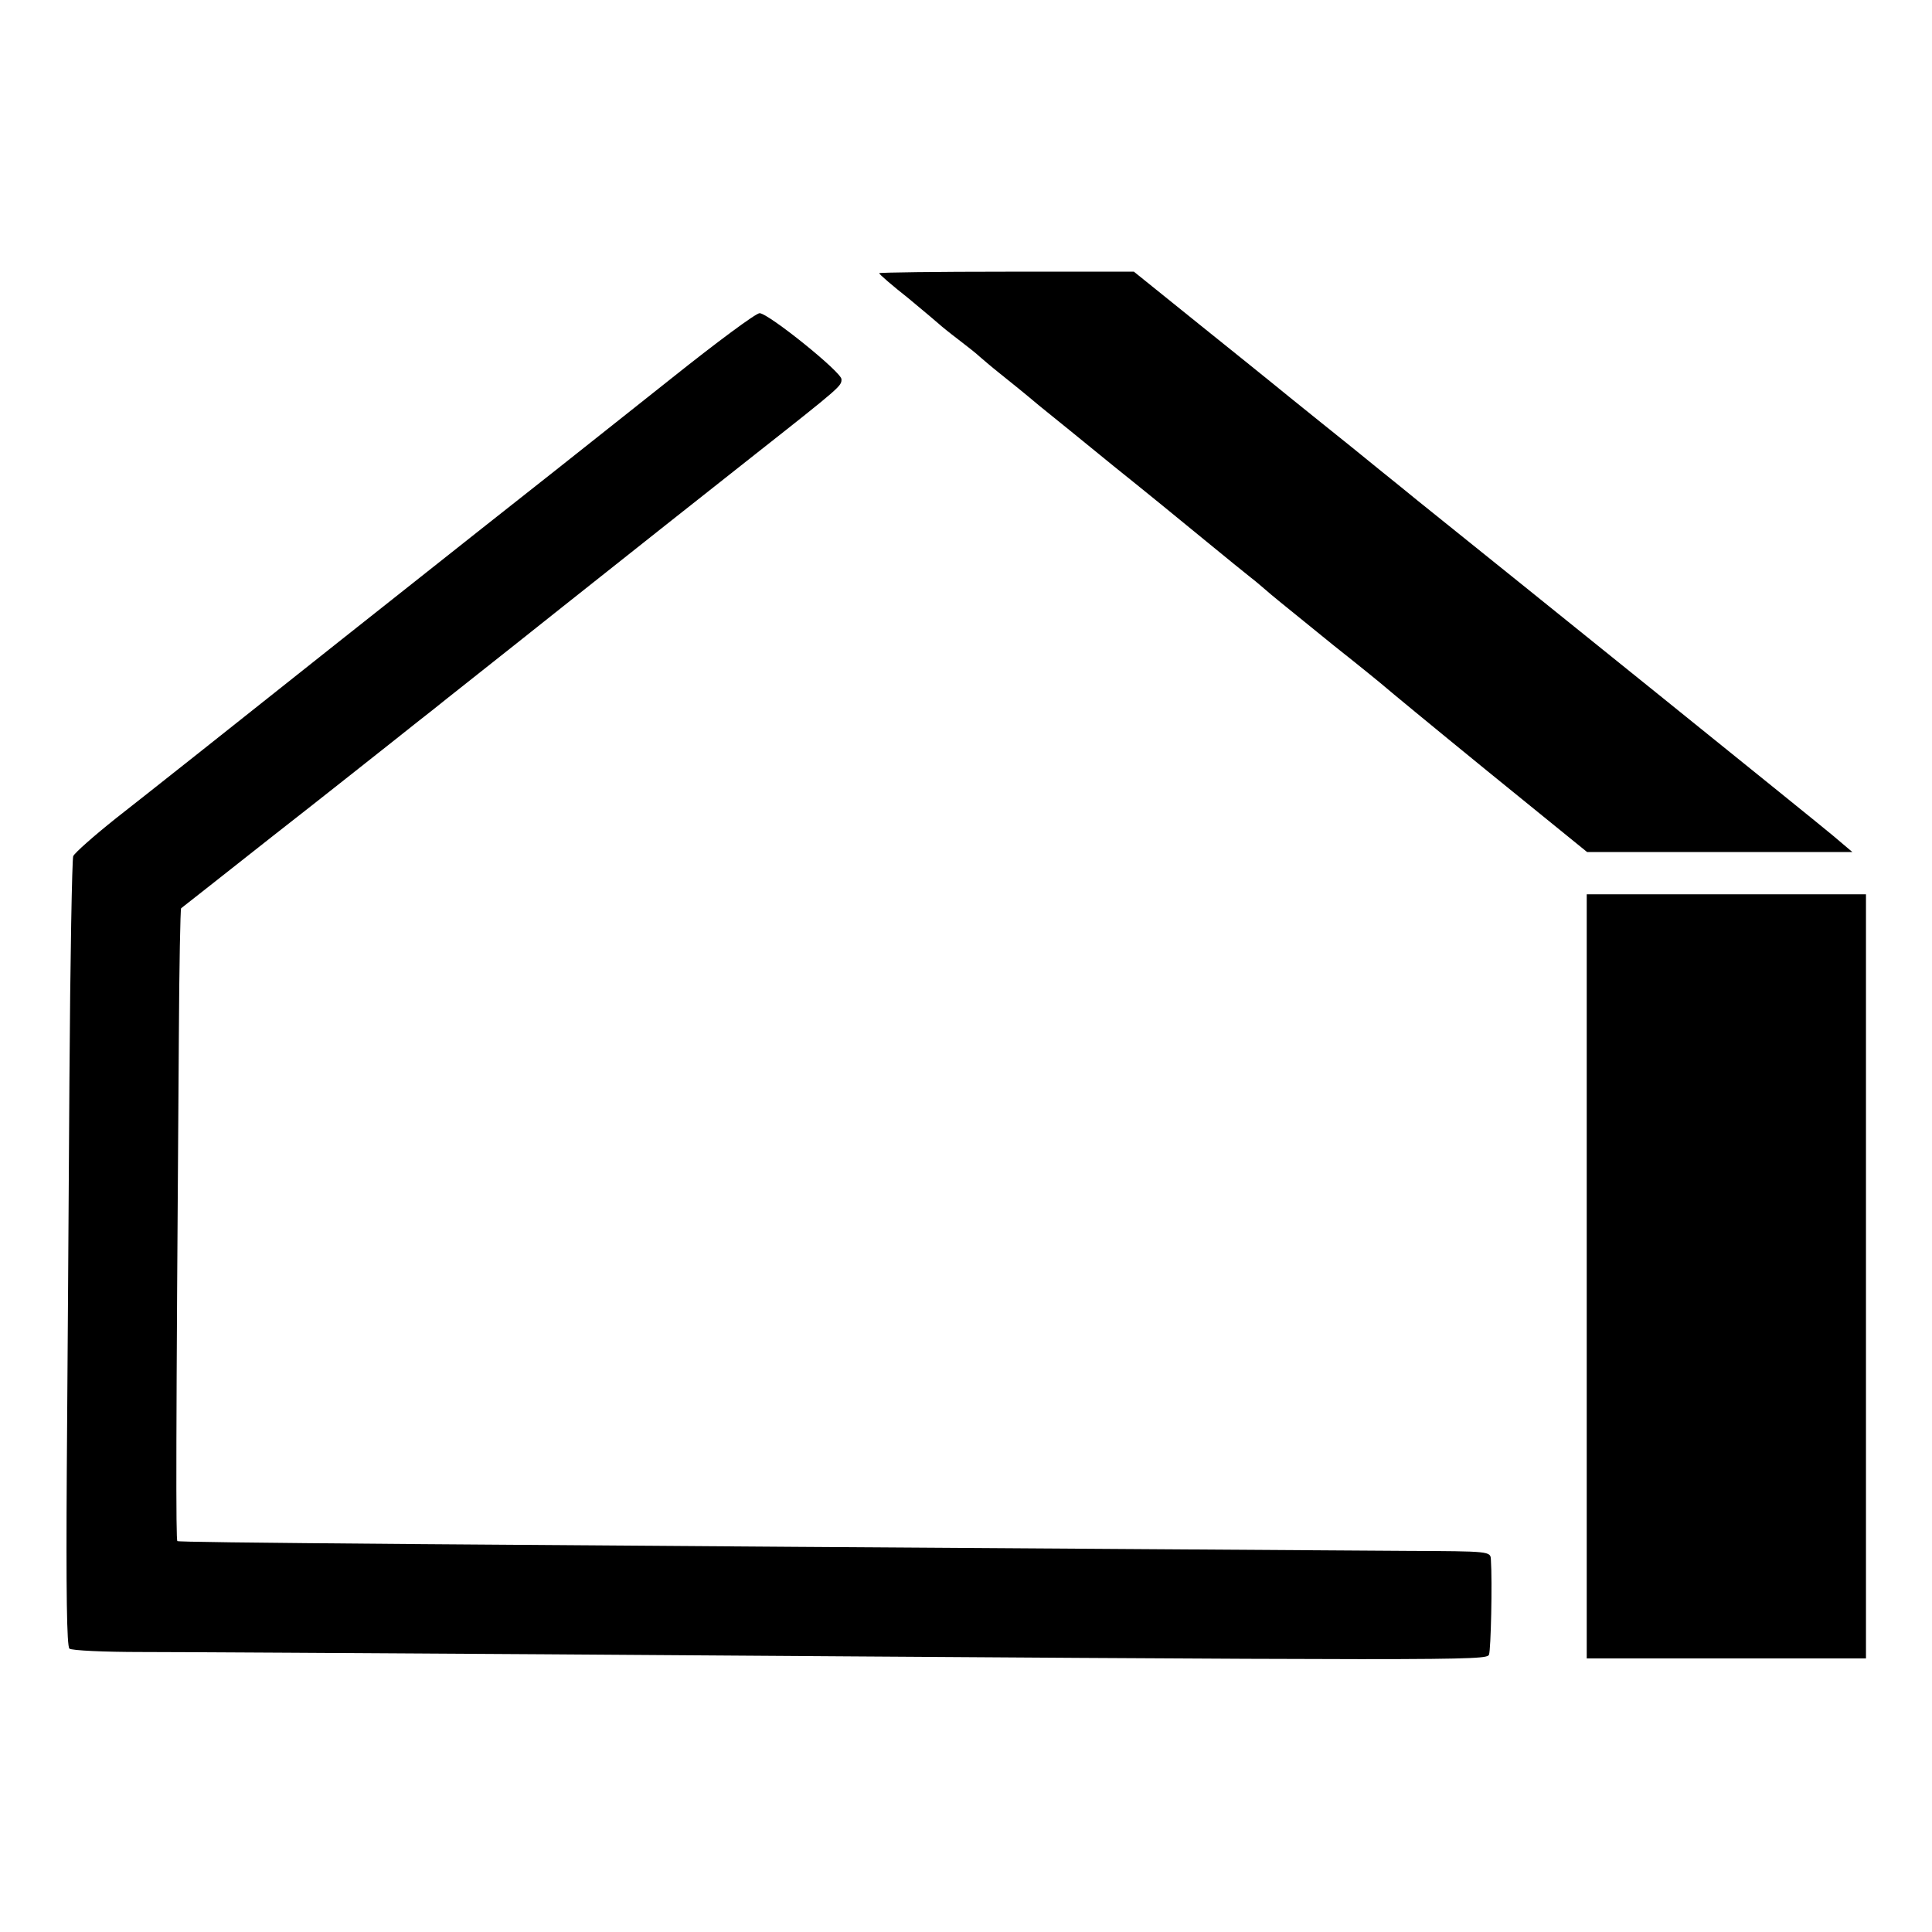
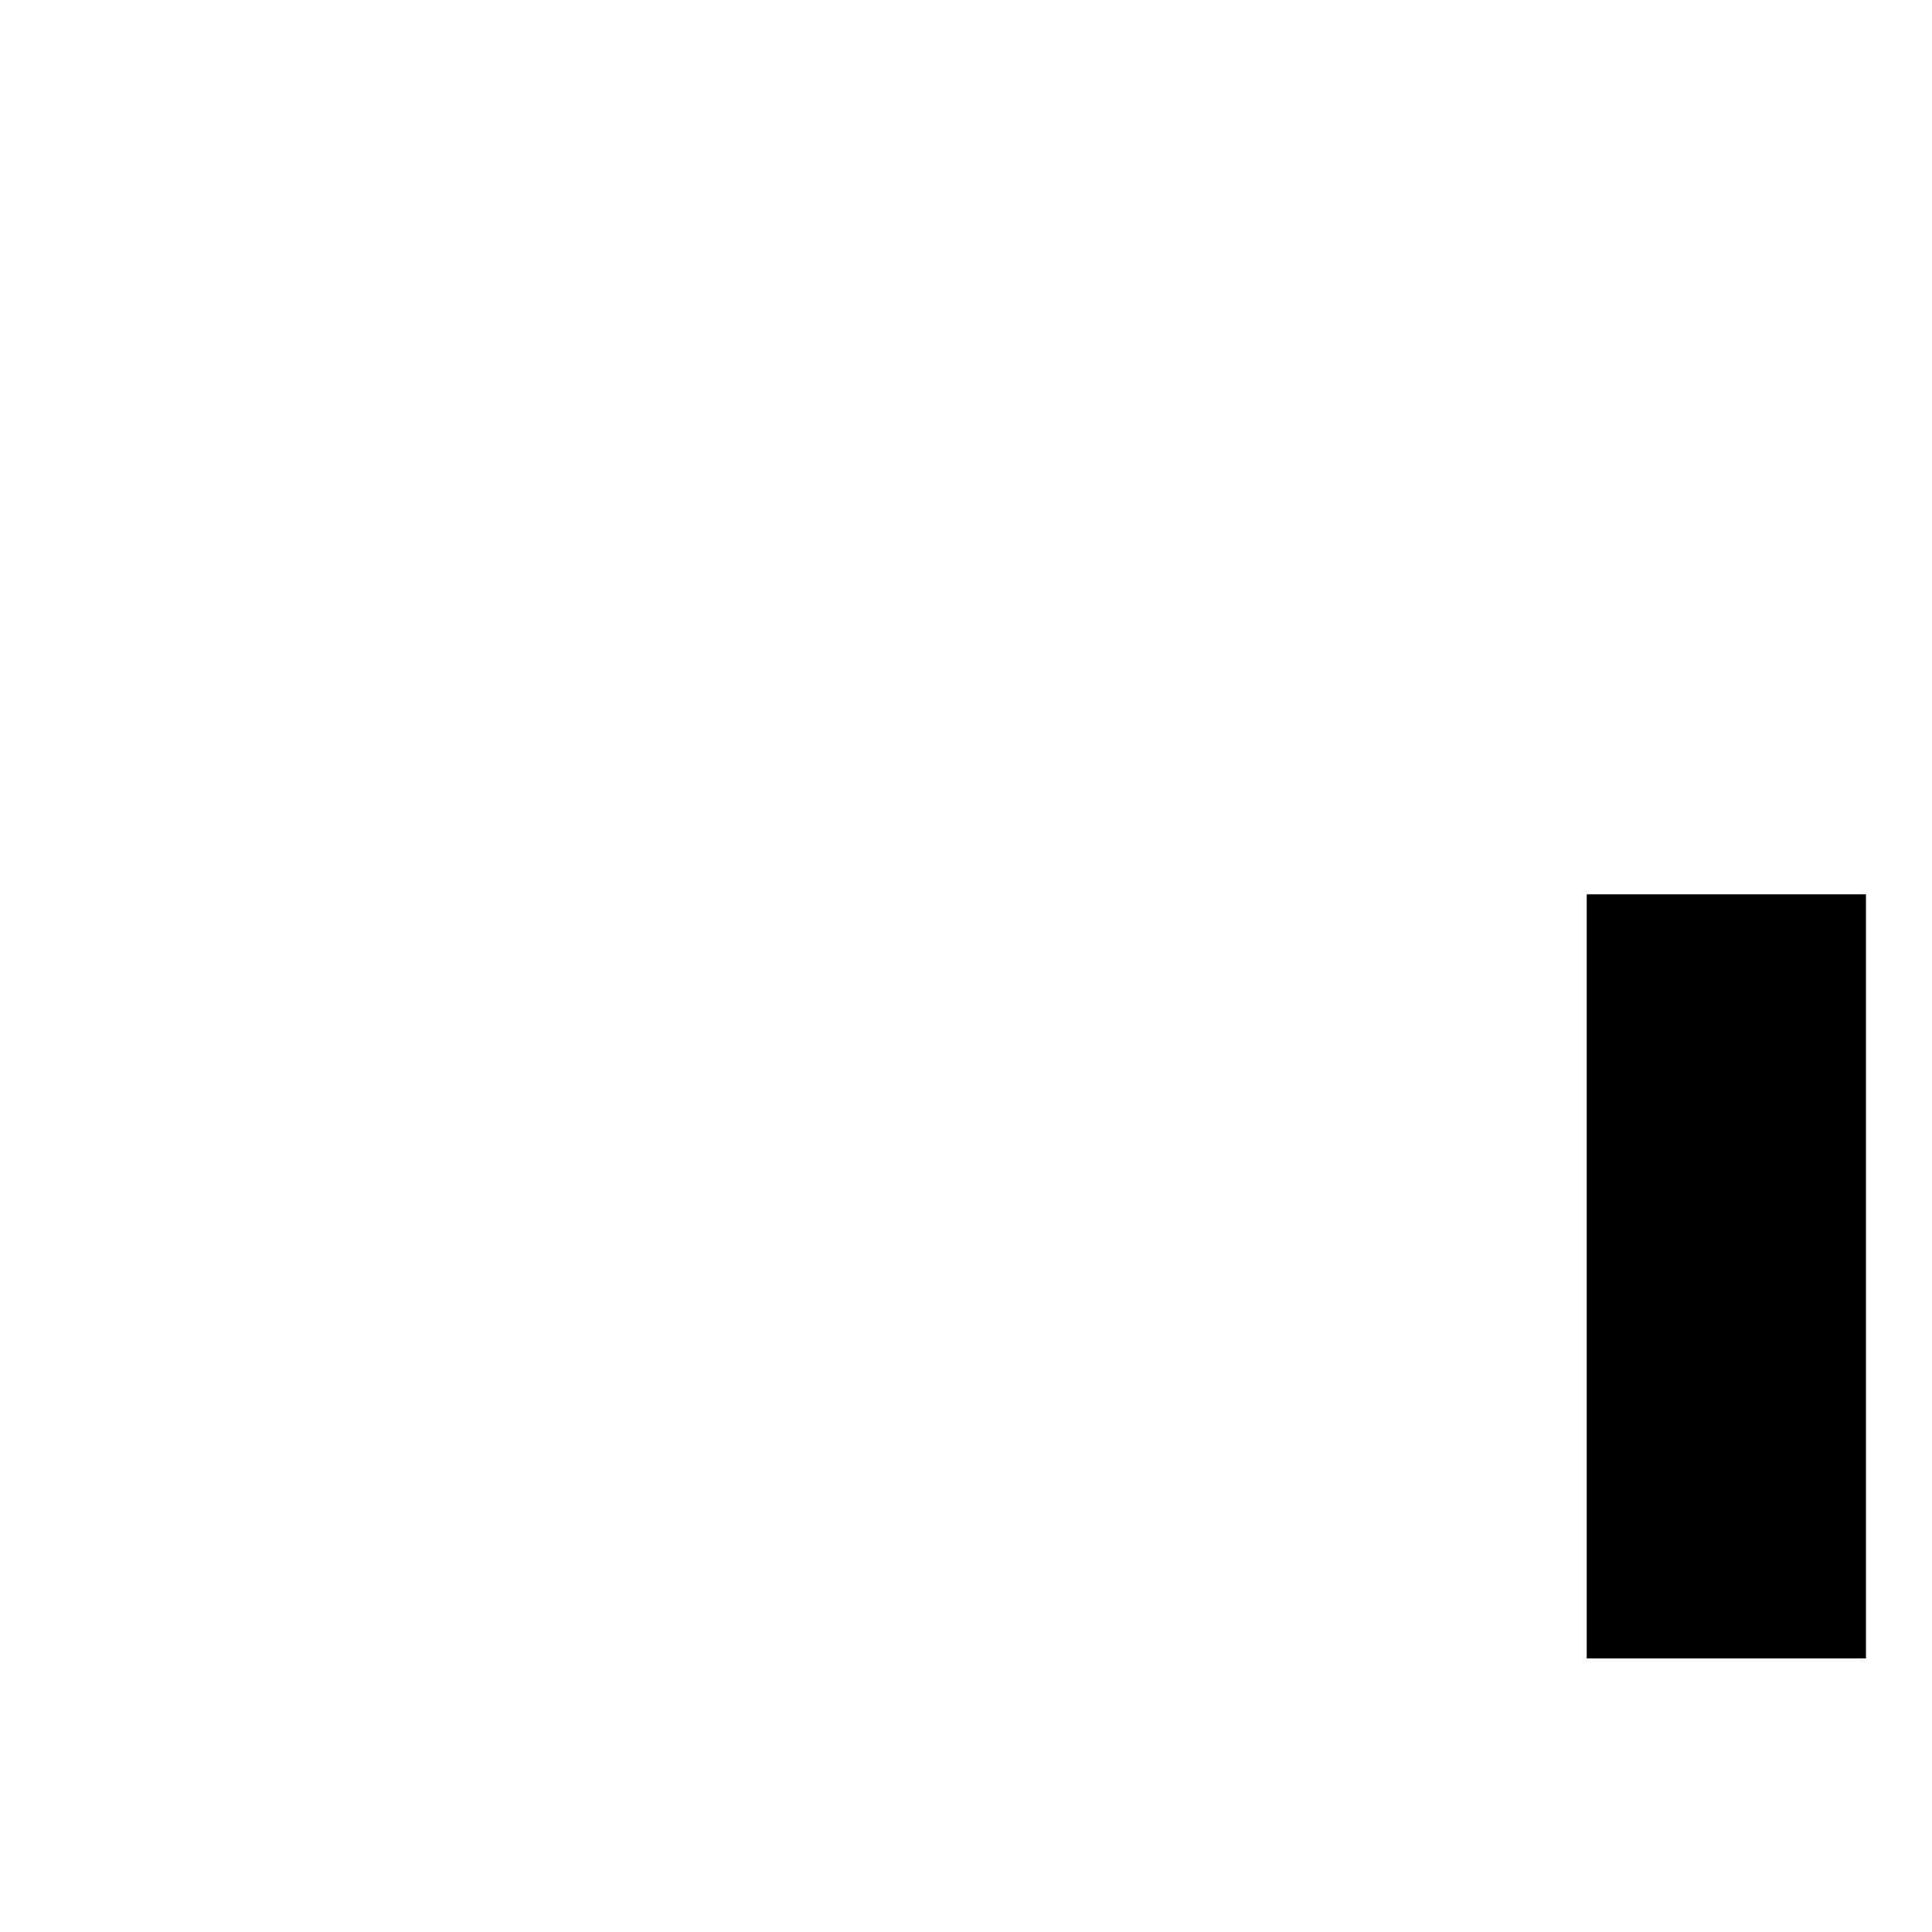
<svg xmlns="http://www.w3.org/2000/svg" version="1.0" width="512pt" height="512pt" viewBox="0 0 512 512" preserveAspectRatio="xMidYMid meet">
  <g transform="translate(0,512) scale(0.1,-0.1)" fill="#000000" stroke="none">
-     <path d="M2330 4396 c0 -3 35 -33 78 -67 42 -35 79 -66 82 -69 3 -3 25 -21 50 -40 25 -19 50 -39 56 -45 6 -5 30 -26 54 -45 24 -19 71 -57 104 -85 34 -27 122 -99 197 -160 75 -60 183 -148 240 -195 57 -47 113 -92 123 -100 11 -8 35 -29 55 -46 20 -17 95 -77 166 -135 72 -57 132 -106 135 -109 3 -3 124 -103 270 -222 l266 -216 351 0 352 0 -52 44 c-39 33 -838 677 -1101 888 -21 17 -66 54 -100 81 -34 28 -106 86 -161 130 -55 44 -109 88 -120 97 -11 9 -99 80 -195 157 l-175 141 -337 0 c-186 0 -338 -2 -338 -4z" />
-     <path d="M1779 4117 c-119 -94 -254 -202 -300 -238 -46 -36 -304 -240 -574 -454 -269 -214 -538 -427 -597 -473 -59 -47 -110 -92 -114 -101 -3 -9 -8 -275 -10 -591 -2 -316 -5 -783 -7 -1038 -2 -321 0 -465 7 -471 6 -5 92 -9 191 -9 99 0 578 -3 1065 -6 2438 -17 2500 -17 2506 -1 5 13 9 192 5 252 -1 22 -2 22 -223 23 -2625 17 -3253 22 -3258 26 -4 5 -4 248 4 1341 1 183 4 334 6 336 3 2 113 89 245 193 132 103 274 216 316 249 41 33 91 72 110 87 18 15 172 136 340 270 169 134 397 315 509 403 231 182 230 182 230 200 0 19 -194 175 -217 175 -10 0 -115 -78 -234 -173z" />
    <path d="M4205 1738 l0 -1013 370 0 370 0 0 1013 0 1012 -370 0 -370 0 0 -1012z" />
  </g>
</svg>